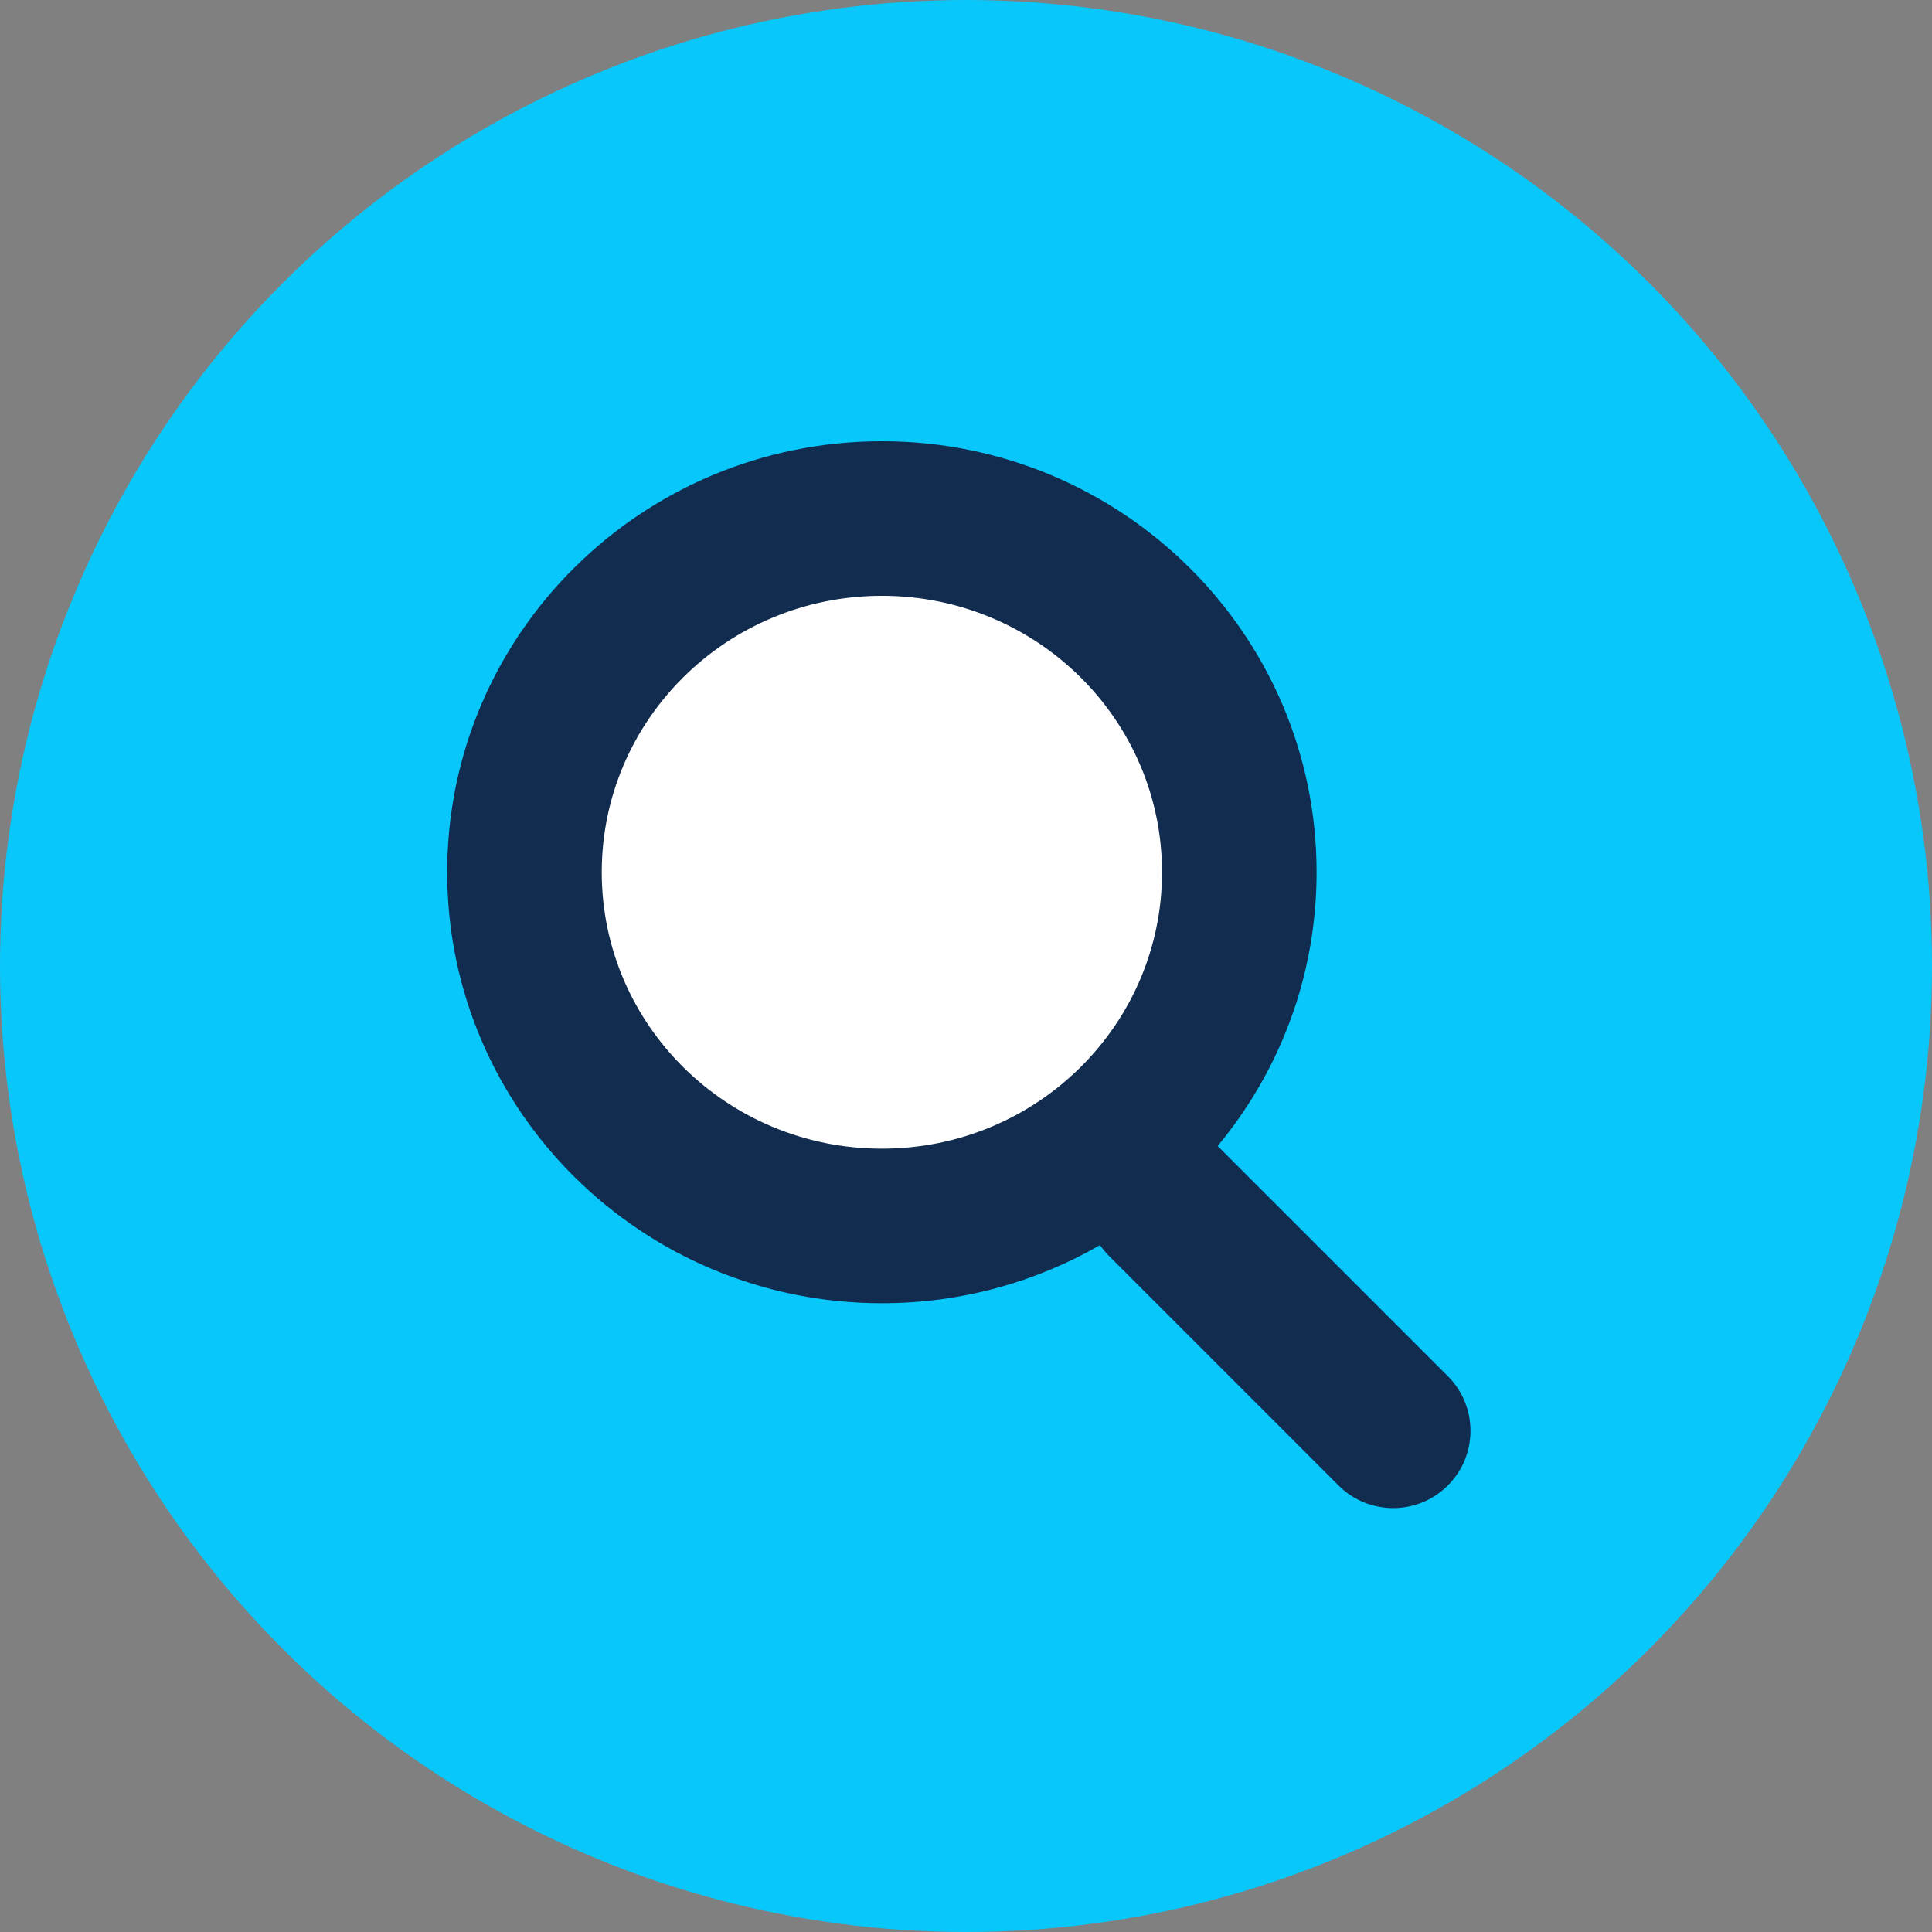
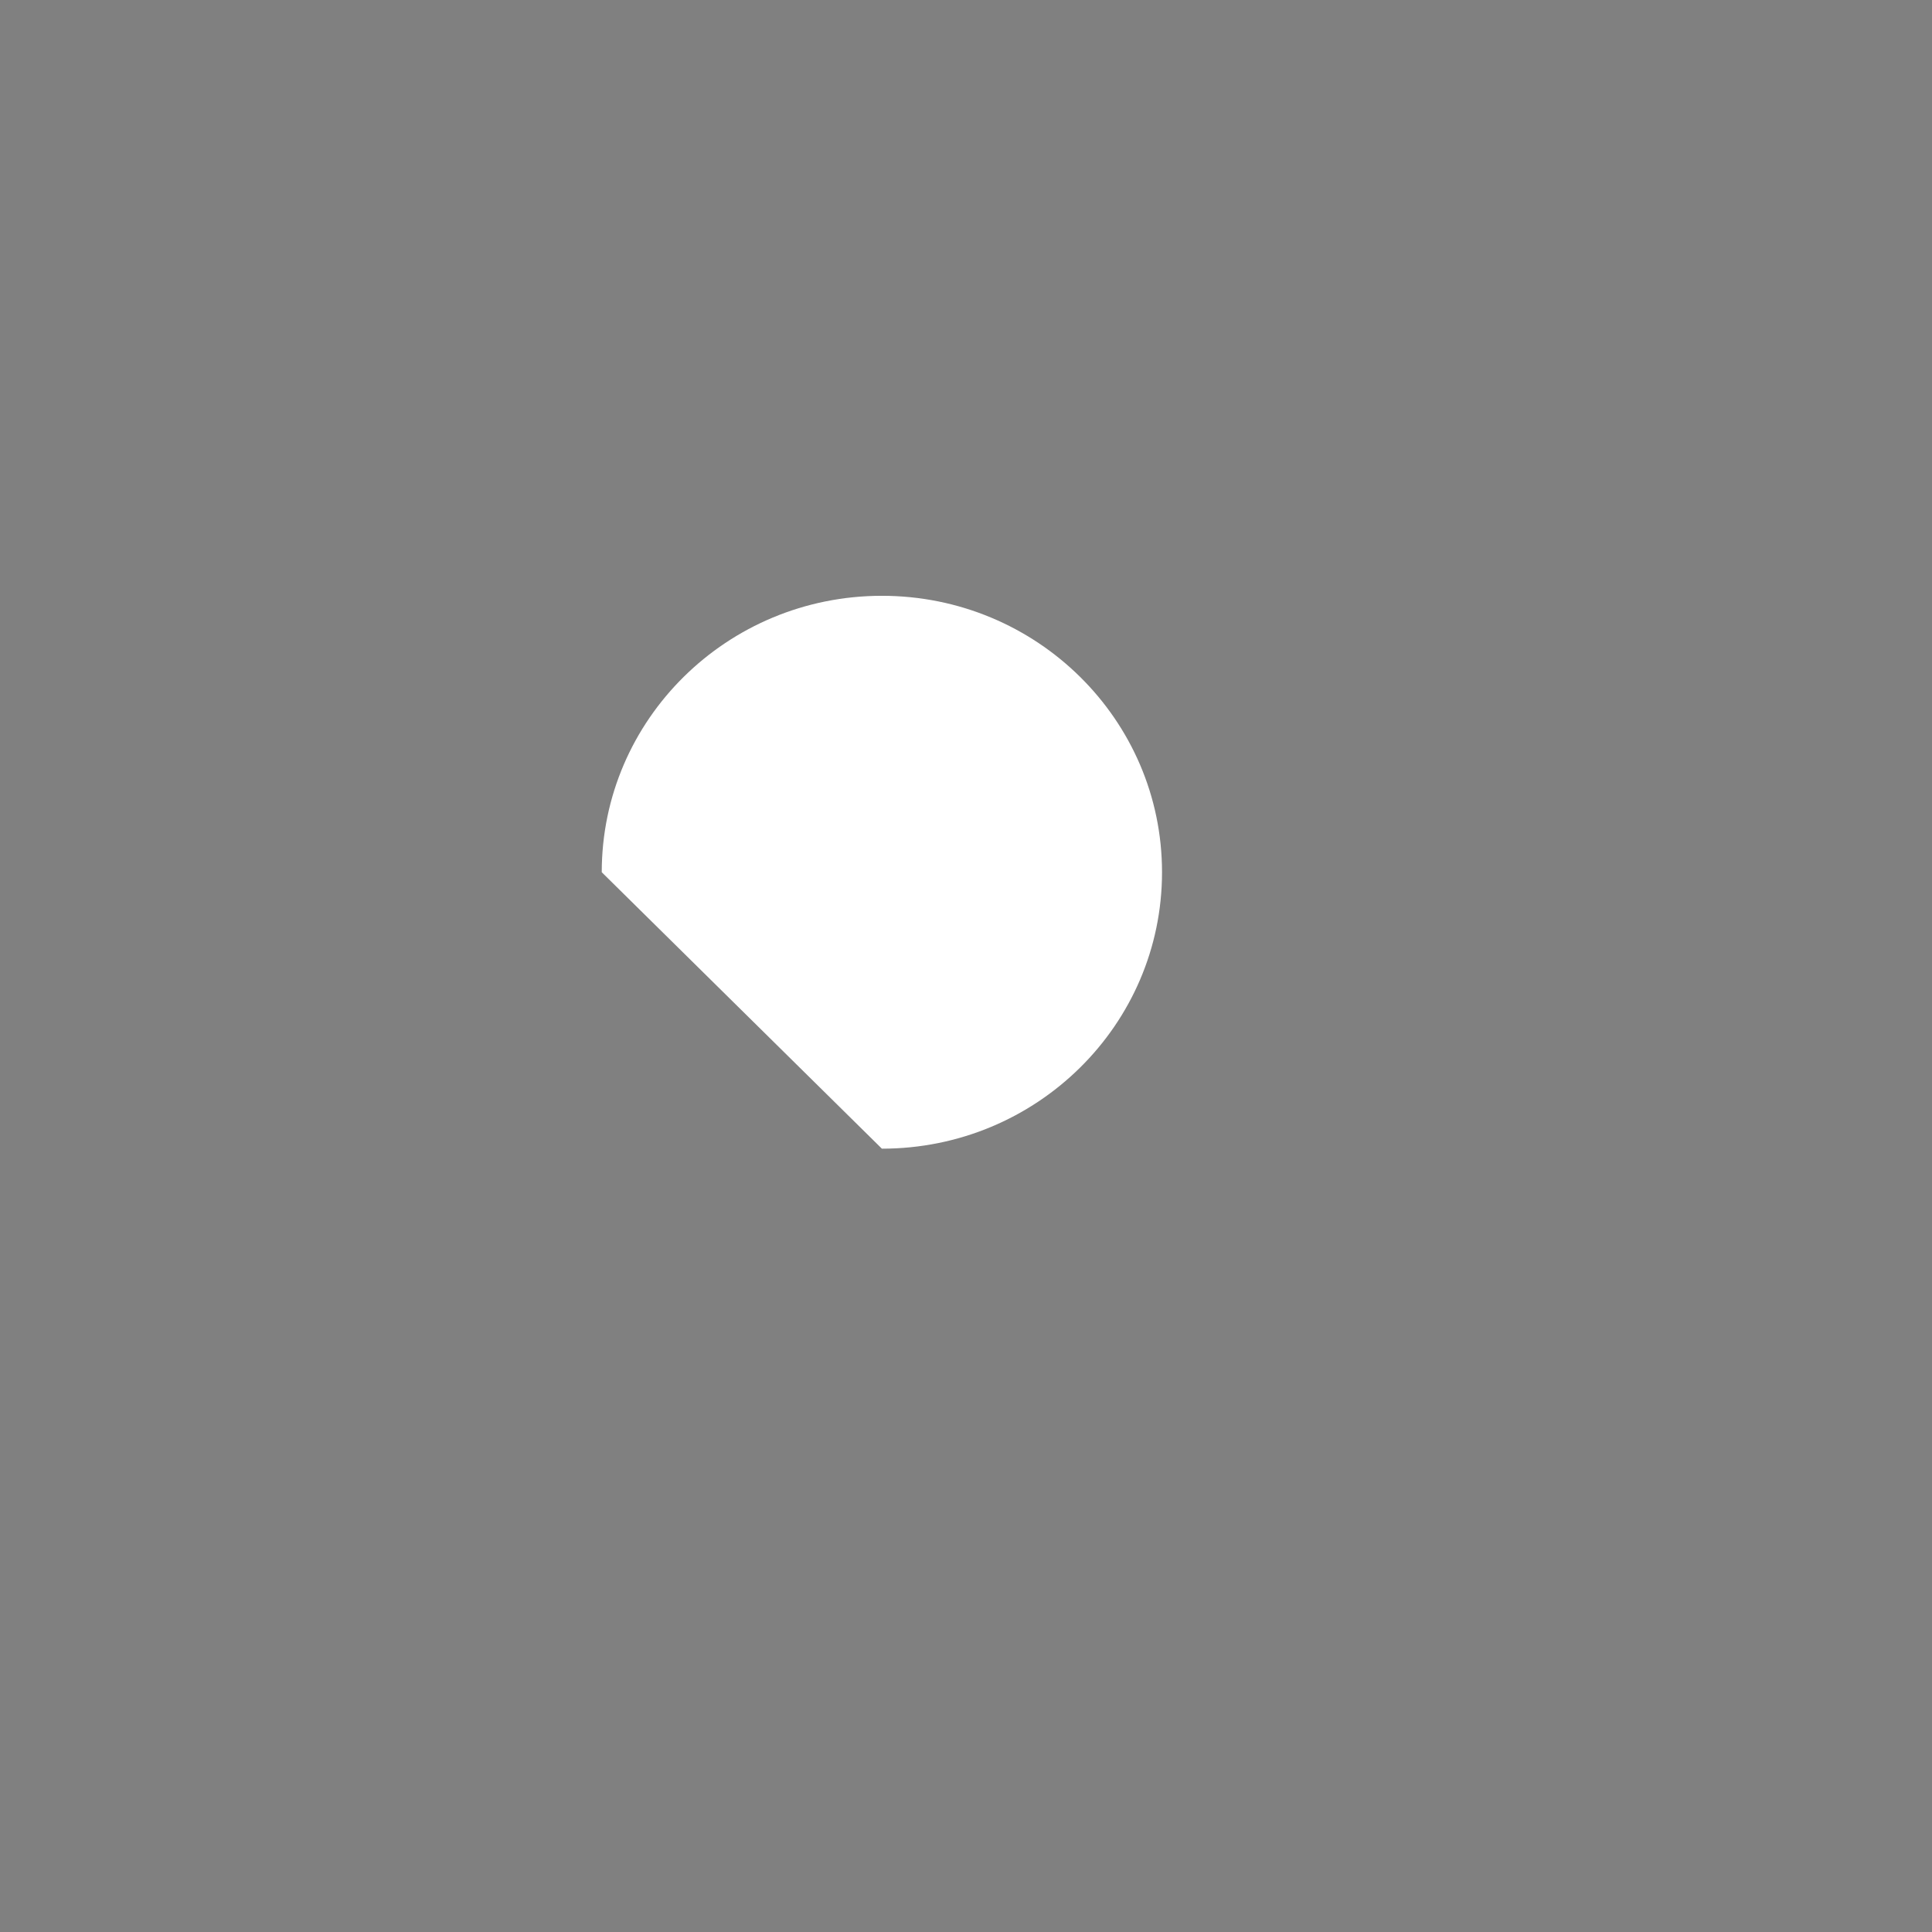
<svg xmlns="http://www.w3.org/2000/svg" width="67px" height="67px" viewBox="0 0 67 67" version="1.1">
  <rect x="0" y="0" width="67" height="67" fill="#808080" stroke="none" />
  <title>D3D4390F-69F4-42B6-B03D-1646C31111A9</title>
  <desc>Created with sketchtool.</desc>
  <defs />
  <g id="Page-1" stroke="none" stroke-width="1" fill="none" fill-rule="evenodd">
    <g id="Getting-Started-with-Knowledge-Management-2" transform="translate(-175, -3172)">
      <g id="Capture" transform="translate(175, 3172)">
-         <circle id="Oval" fill="#08C7FB" cx="33.5" cy="33.5" r="33.5" />
-         <path d="M42.227,39.742 C44.371,37.162 45.658,33.855 45.658,30.248 C45.658,21.988 38.903,15.302 30.583,15.302 C22.264,15.302 15.508,21.988 15.508,30.248 C15.508,38.509 22.264,45.195 30.583,45.195 C33.339,45.195 35.923,44.461 38.147,43.18 C38.238,43.312 38.343,43.438 38.46,43.555 L46.419,51.514 C47.466,52.561 49.163,52.561 50.21,51.514 C51.256,50.468 51.256,48.771 50.21,47.724 L42.25,39.765 C42.243,39.758 42.235,39.75 42.227,39.742 L42.227,39.742 Z" id="Combined-Shape" fill="#112C4E" />
-         <path d="M30.583,39.835 C35.955,39.835 40.298,35.537 40.298,30.248 C40.298,24.96 35.955,20.662 30.583,20.662 C25.212,20.662 20.868,24.96 20.868,30.248 C20.868,35.537 25.212,39.835 30.583,39.835 Z" id="Path" fill="#FFFFFF" />
+         <path d="M30.583,39.835 C35.955,39.835 40.298,35.537 40.298,30.248 C40.298,24.96 35.955,20.662 30.583,20.662 C25.212,20.662 20.868,24.96 20.868,30.248 Z" id="Path" fill="#FFFFFF" />
      </g>
    </g>
  </g>
</svg>